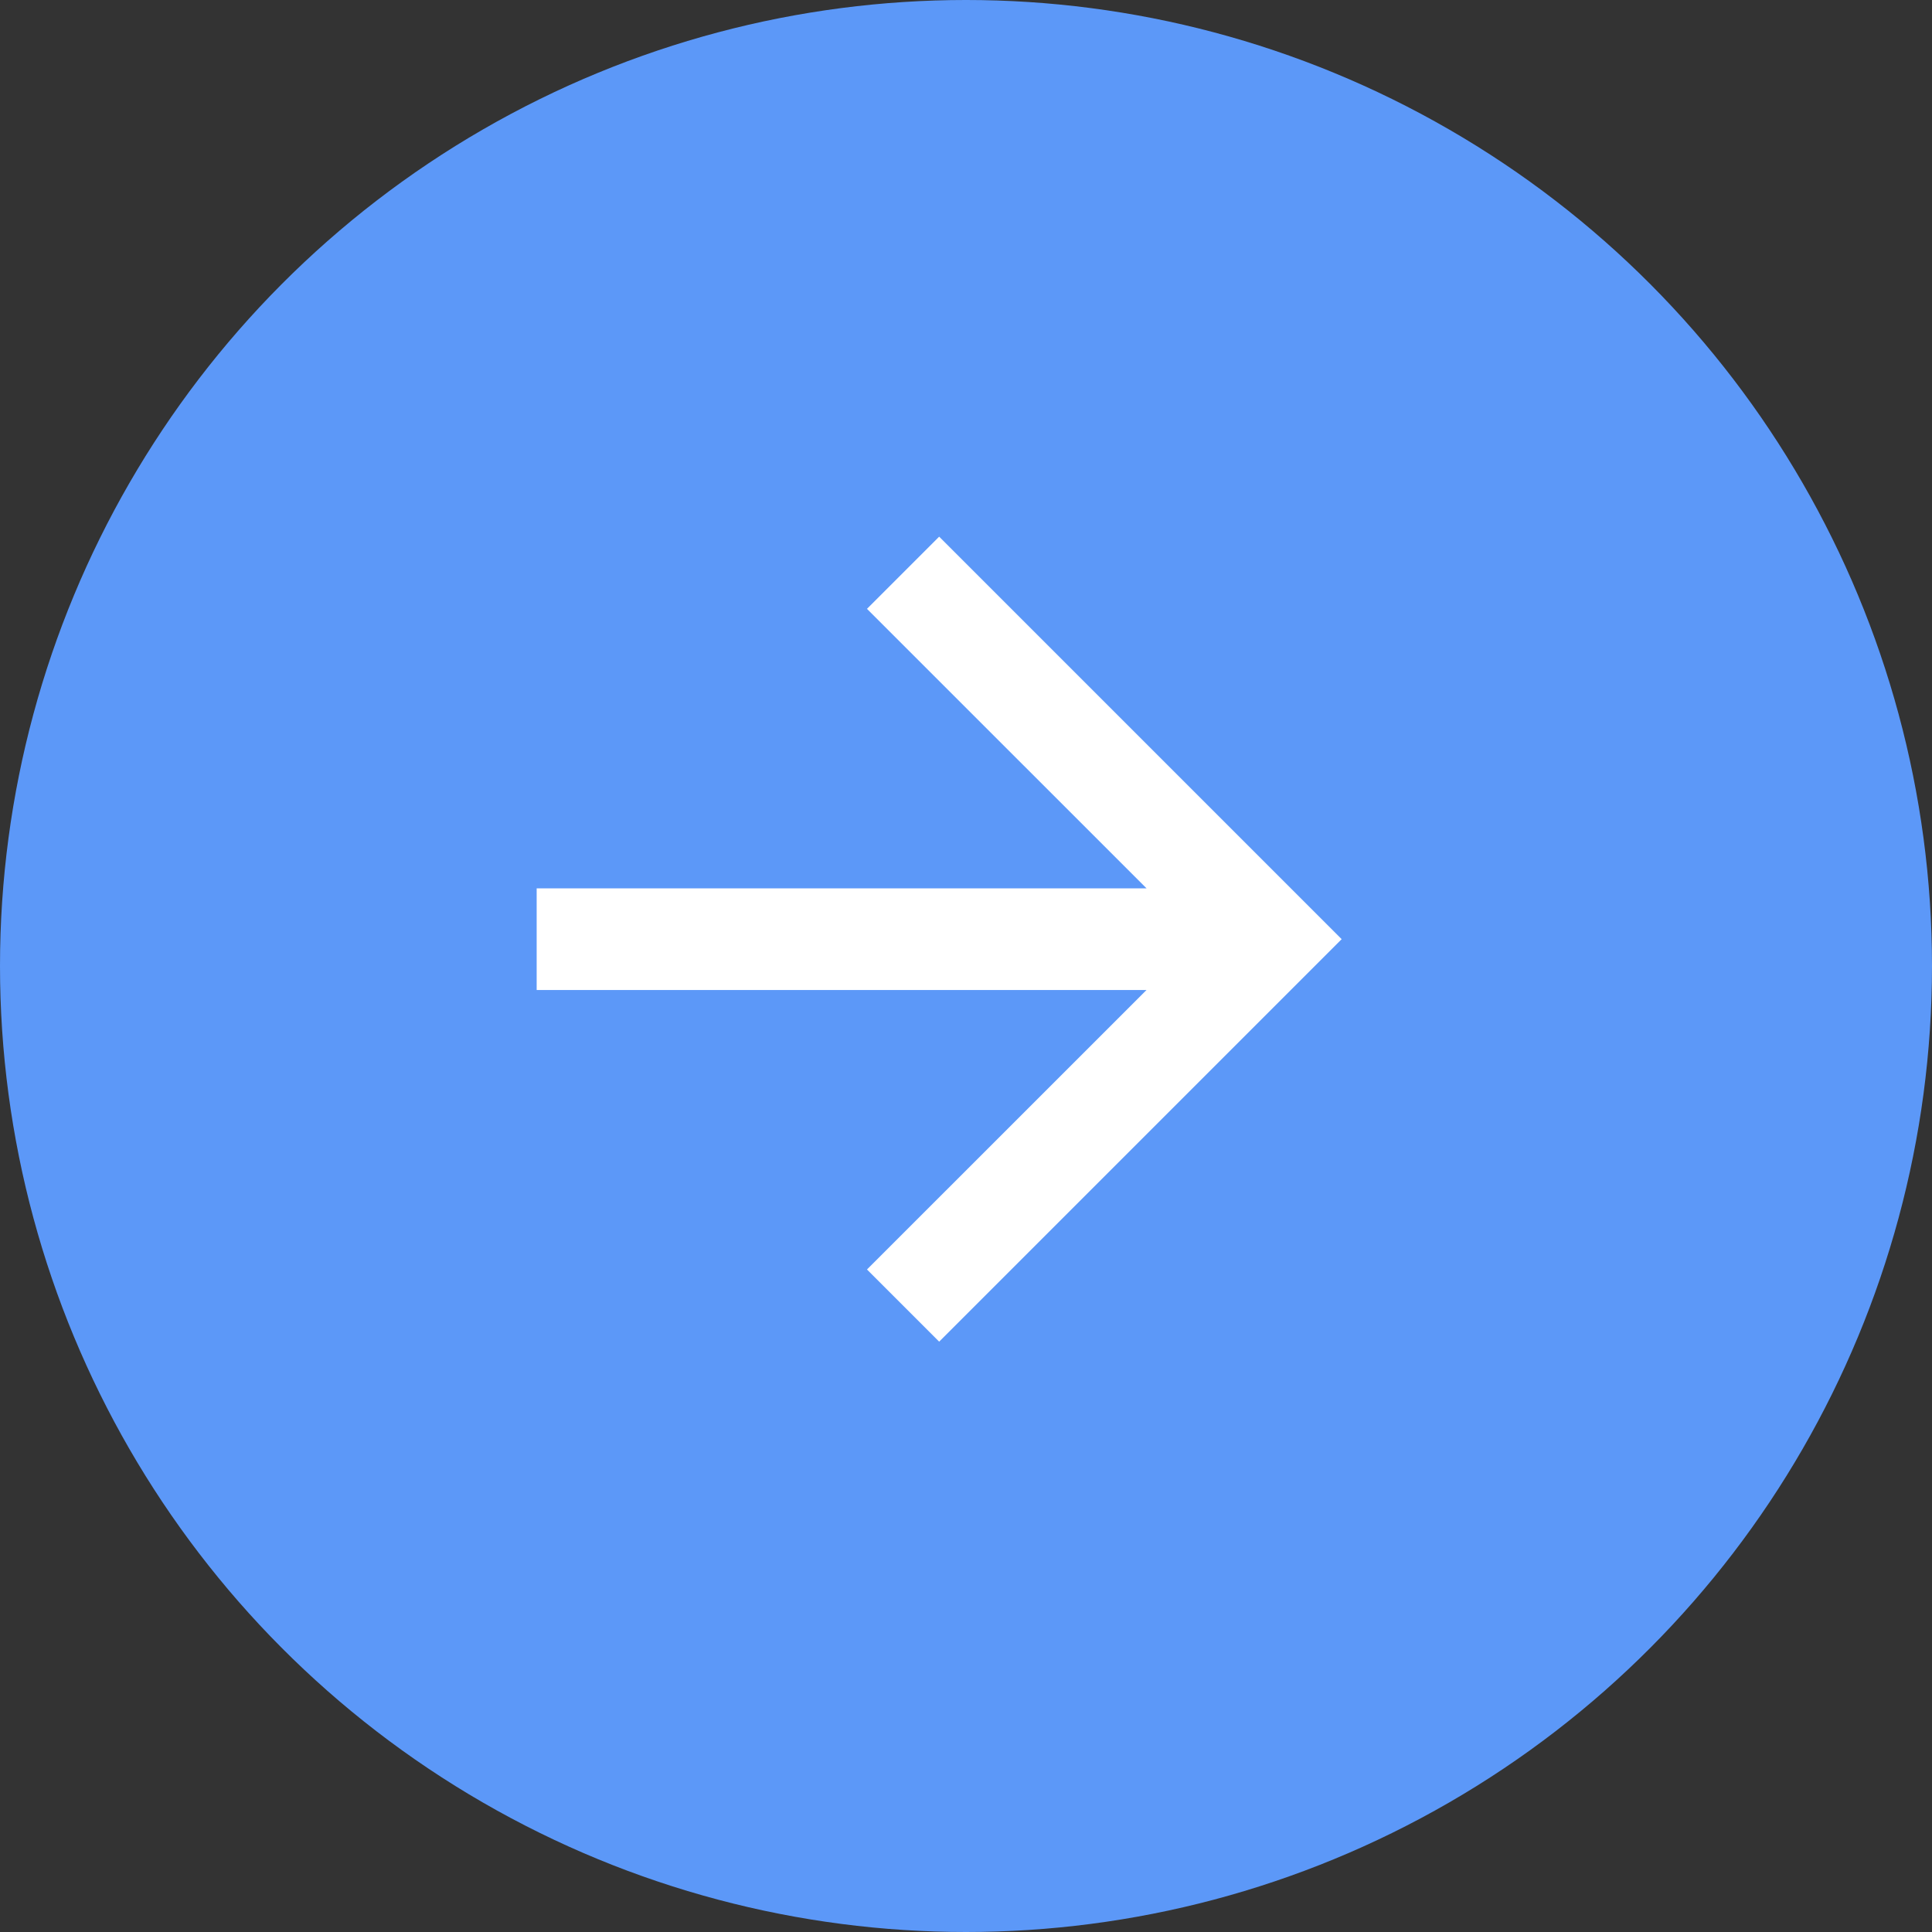
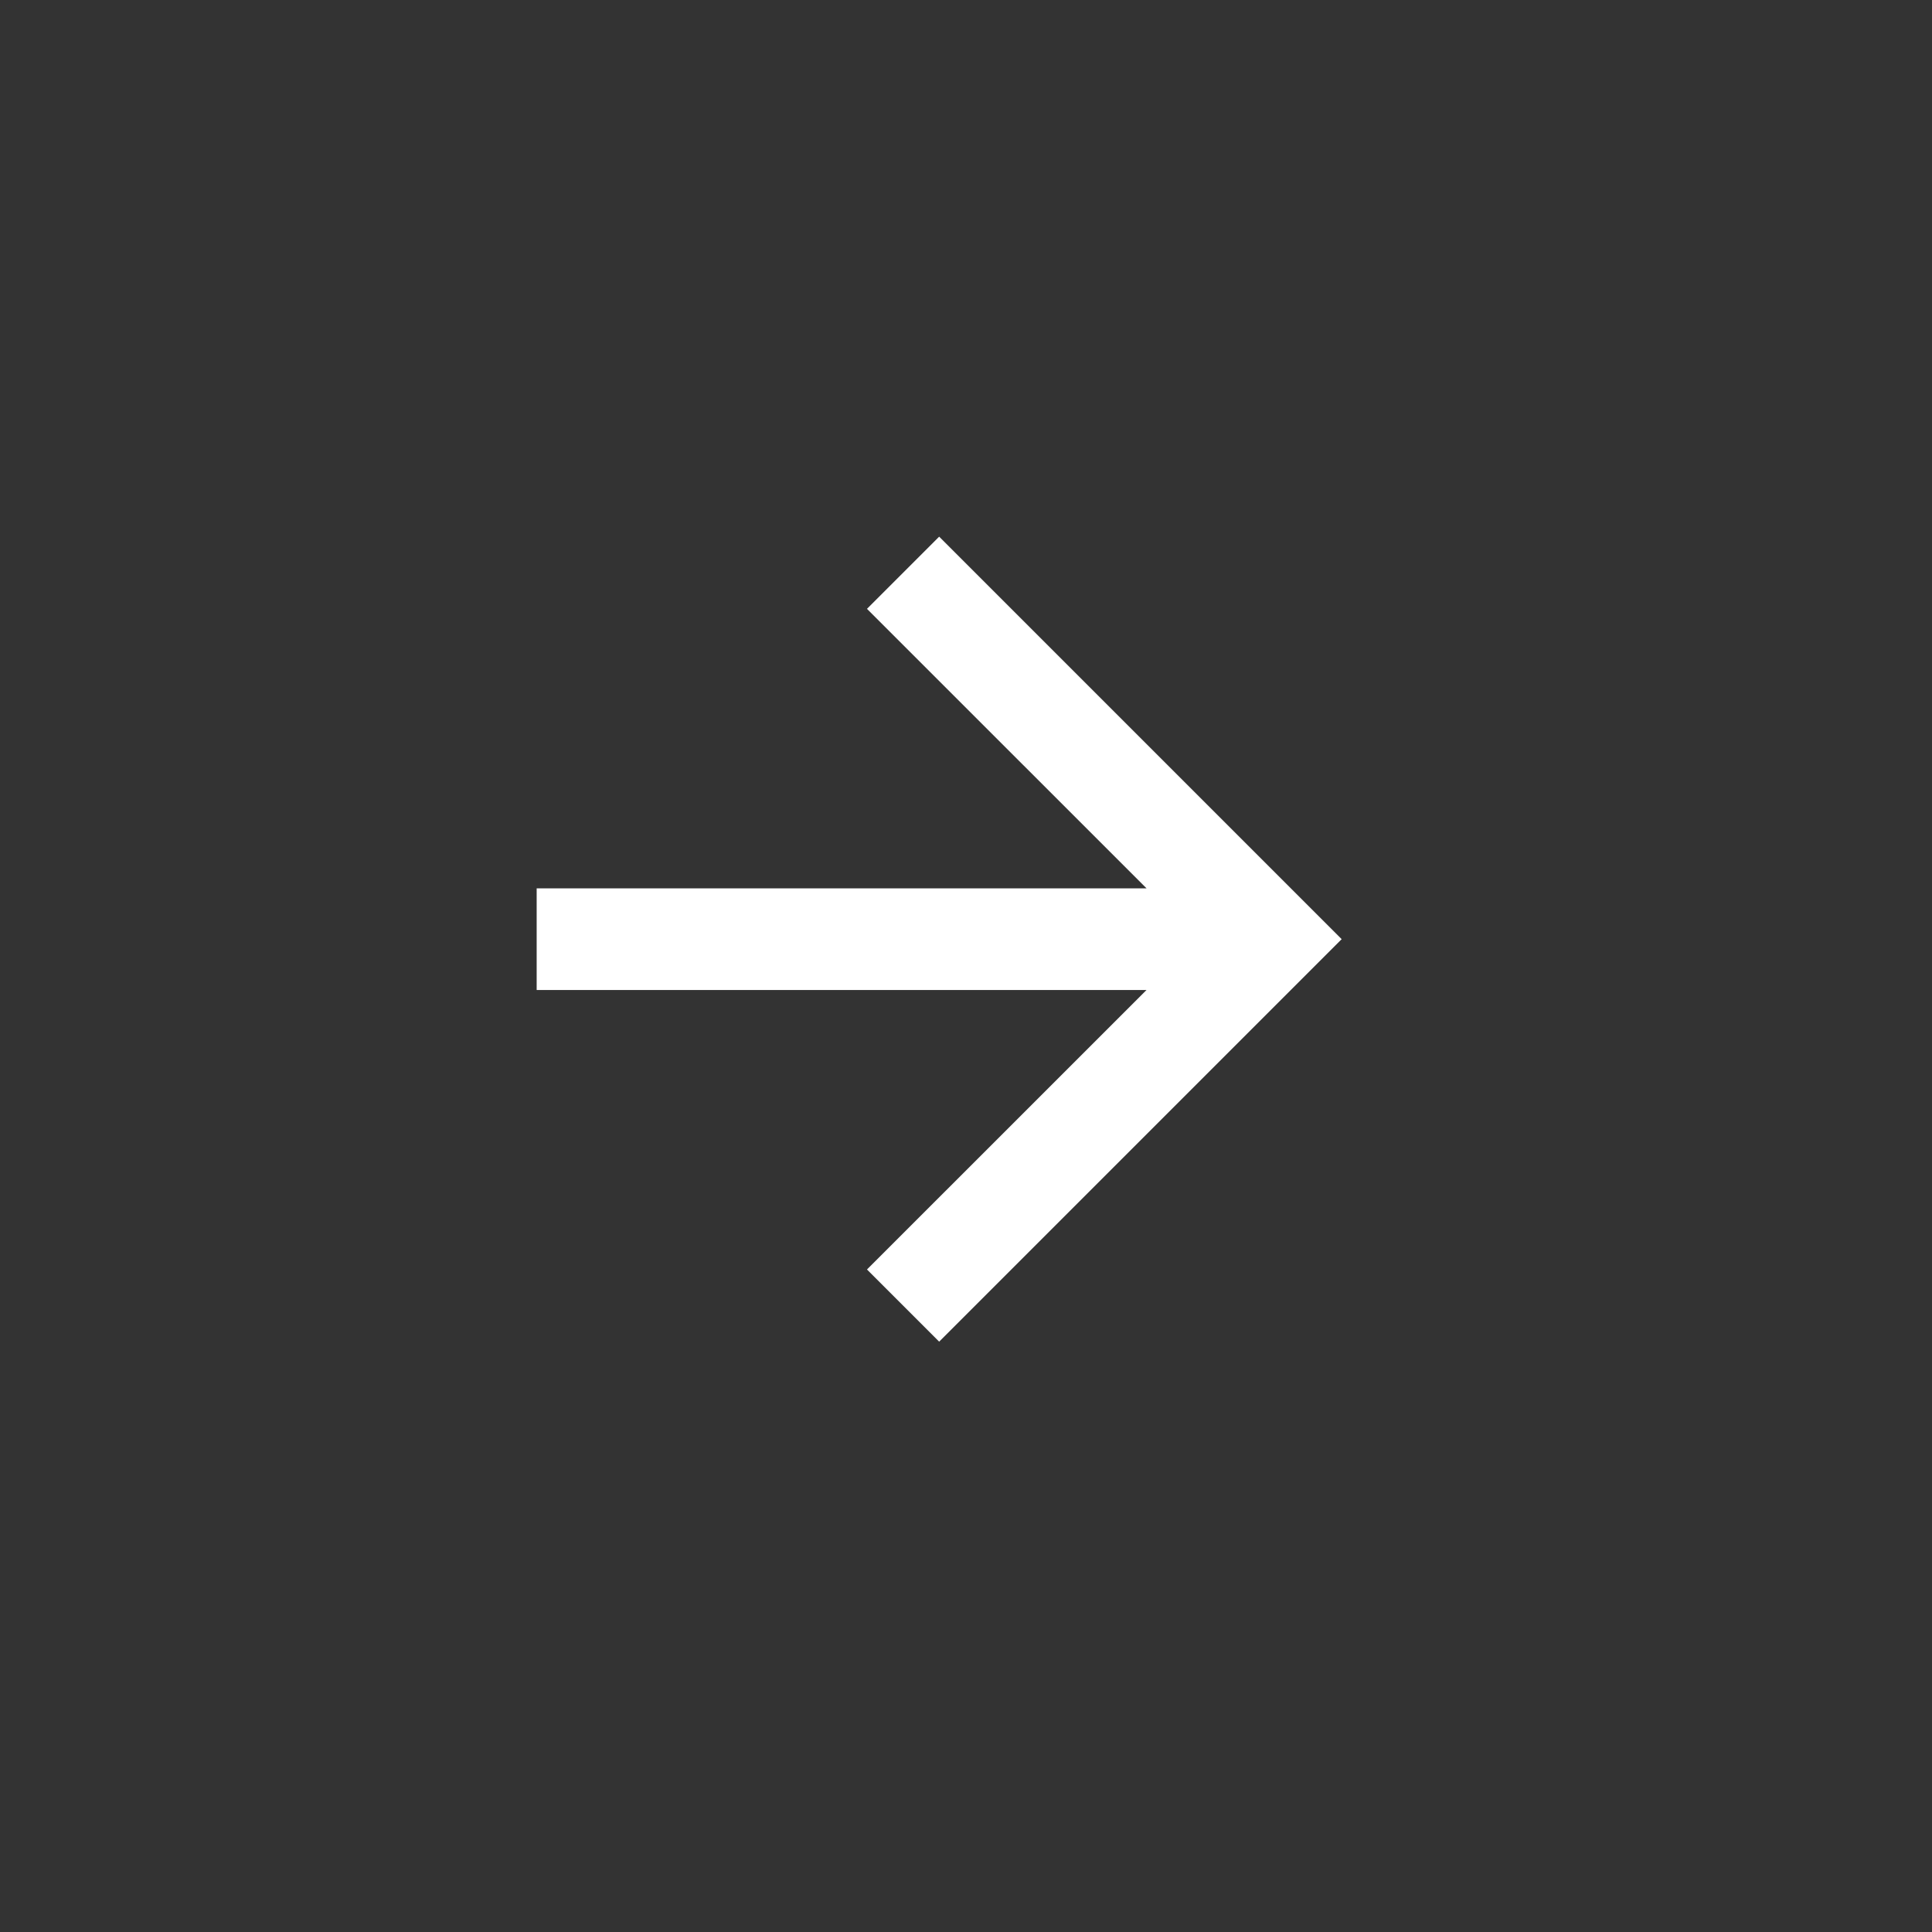
<svg xmlns="http://www.w3.org/2000/svg" width="36" height="36" viewBox="0 0 36 36" fill="none">
  <rect x="0" y="0" width="36" height="36" fill="#333333" stroke="none" />
-   <circle cx="18" cy="18" r="18" fill="#5C98F8" />
  <path d="M10 18.447V16.553L21.364 16.553L16.155 11.345L17.5 10L25 17.5L17.5 25L16.155 23.655L21.364 18.447L10 18.447Z" fill="white" />
</svg>